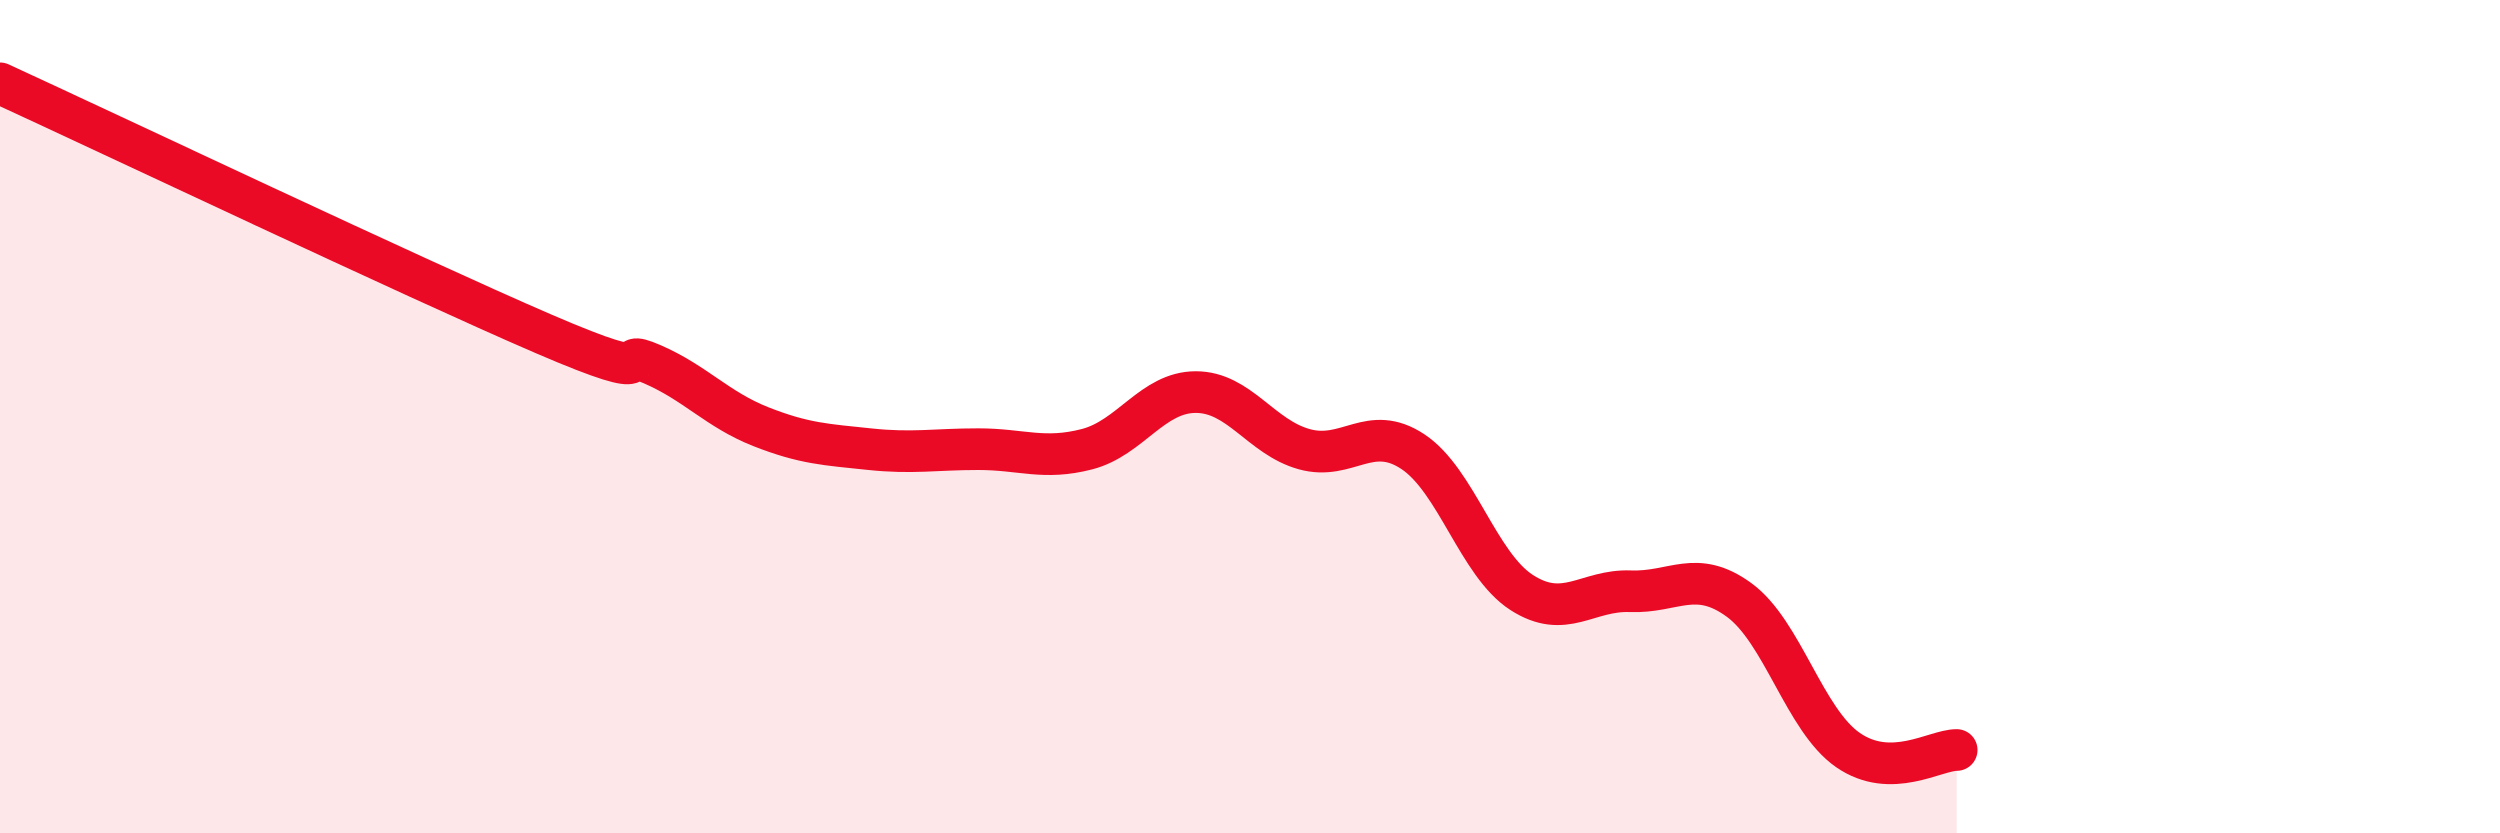
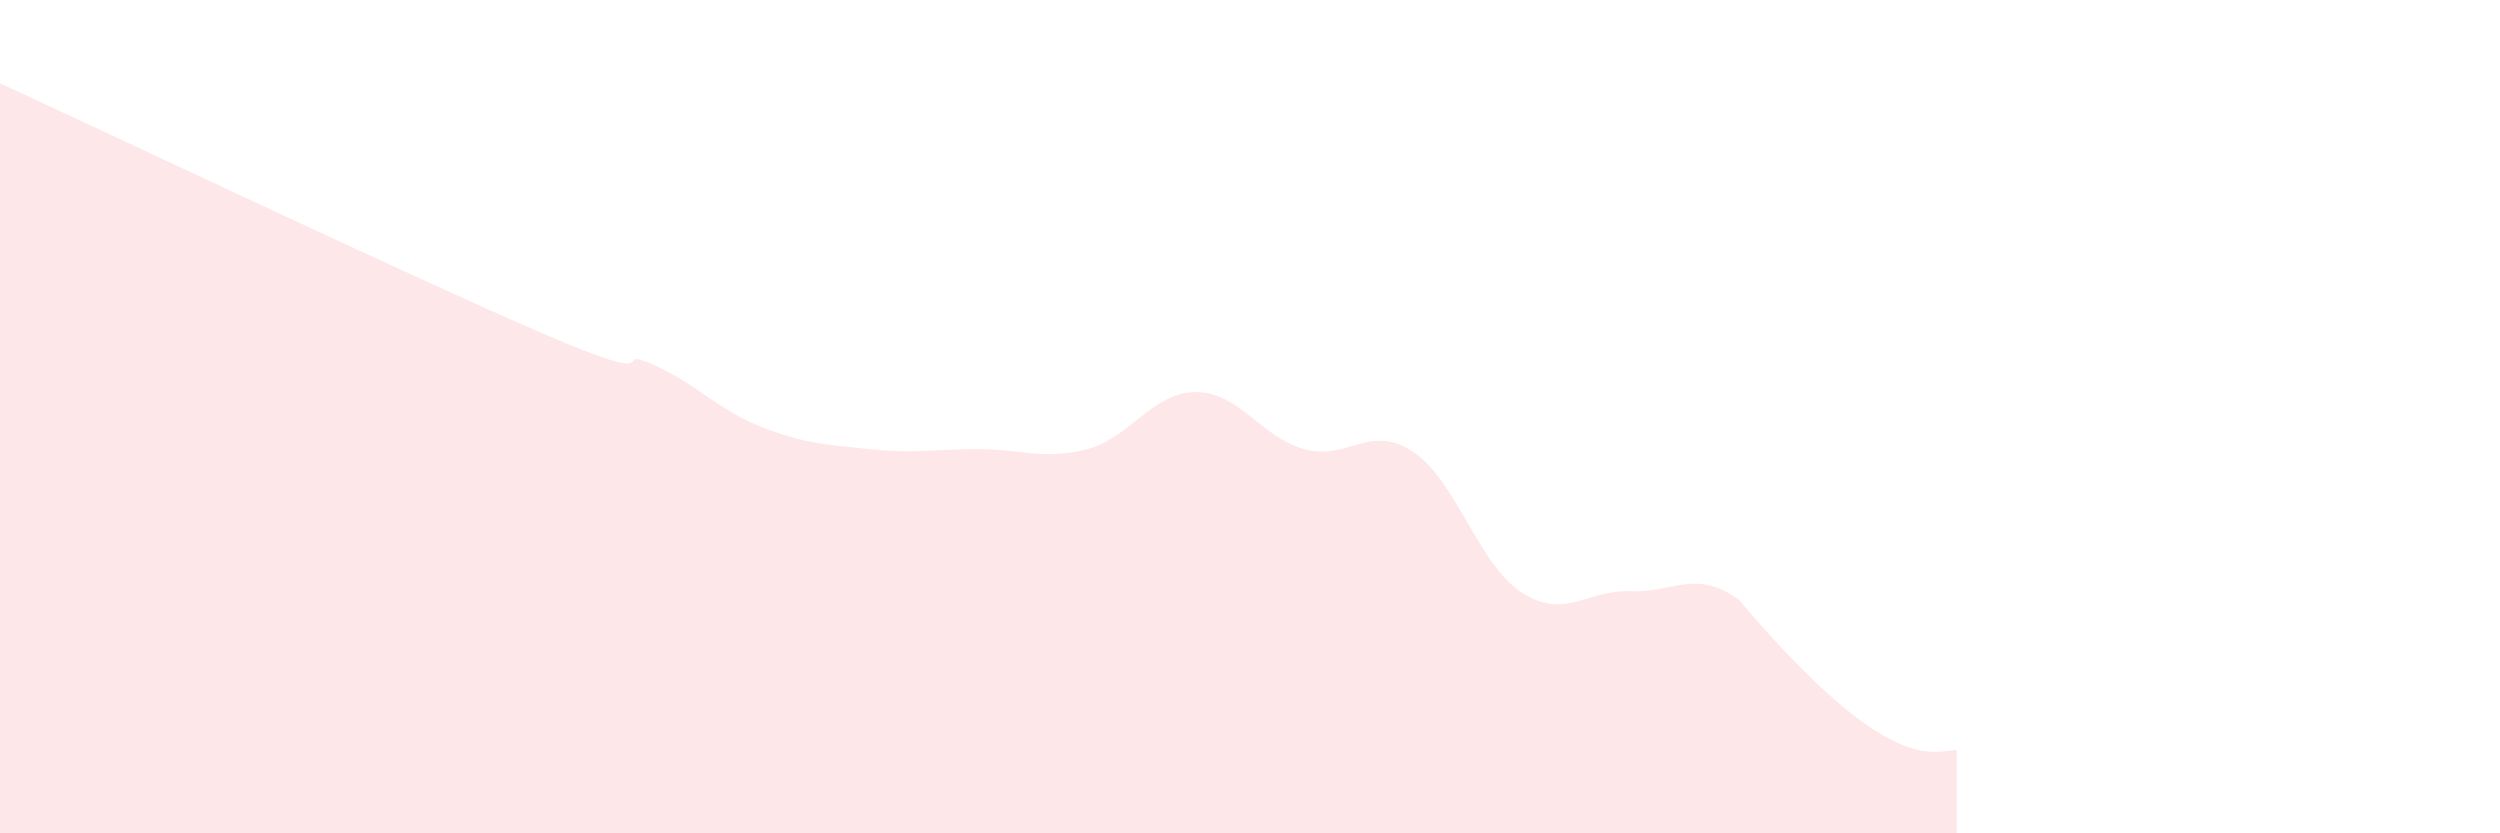
<svg xmlns="http://www.w3.org/2000/svg" width="60" height="20" viewBox="0 0 60 20">
-   <path d="M 0,2 C 2.61,3.2 9.91,6.66 13.04,8.01 C 16.17,9.36 14.61,8.29 15.65,8.74 C 16.69,9.19 17.22,9.83 18.26,10.24 C 19.3,10.65 19.83,10.67 20.87,10.78 C 21.91,10.89 22.44,10.78 23.48,10.78 C 24.52,10.78 25.05,11.05 26.09,10.78 C 27.13,10.51 27.66,9.41 28.7,9.41 C 29.74,9.41 30.26,10.49 31.3,10.78 C 32.34,11.07 32.87,10.15 33.91,10.84 C 34.95,11.53 35.48,13.55 36.52,14.22 C 37.56,14.89 38.09,14.15 39.13,14.19 C 40.17,14.23 40.7,13.64 41.74,14.4 C 42.78,15.16 43.31,17.28 44.35,18 C 45.39,18.72 46.44,18 46.96,18L46.96 20L0 20Z" fill="#EB0A25" opacity="0.1" stroke-linecap="round" stroke-linejoin="round" />
-   <path d="M 0,2 C 2.61,3.2 9.91,6.66 13.04,8.01 C 16.17,9.36 14.61,8.29 15.65,8.74 C 16.69,9.19 17.22,9.83 18.26,10.24 C 19.3,10.65 19.83,10.67 20.87,10.78 C 21.91,10.89 22.44,10.78 23.48,10.78 C 24.52,10.78 25.05,11.05 26.09,10.78 C 27.13,10.51 27.66,9.41 28.7,9.41 C 29.74,9.41 30.26,10.49 31.3,10.78 C 32.34,11.07 32.87,10.15 33.91,10.84 C 34.95,11.53 35.48,13.55 36.52,14.22 C 37.56,14.89 38.09,14.15 39.13,14.19 C 40.17,14.23 40.7,13.64 41.74,14.4 C 42.78,15.16 43.31,17.28 44.35,18 C 45.39,18.72 46.44,18 46.96,18" stroke="#EB0A25" stroke-width="1" fill="none" stroke-linecap="round" stroke-linejoin="round" />
+   <path d="M 0,2 C 2.61,3.2 9.91,6.66 13.04,8.01 C 16.17,9.36 14.61,8.29 15.65,8.74 C 16.69,9.19 17.22,9.83 18.26,10.24 C 19.3,10.65 19.83,10.67 20.87,10.78 C 21.91,10.89 22.44,10.78 23.48,10.78 C 24.52,10.78 25.05,11.05 26.09,10.78 C 27.13,10.51 27.66,9.41 28.7,9.41 C 29.74,9.41 30.26,10.49 31.3,10.78 C 32.34,11.07 32.87,10.15 33.91,10.84 C 34.95,11.53 35.48,13.55 36.52,14.22 C 37.56,14.89 38.09,14.15 39.13,14.19 C 40.17,14.23 40.7,13.64 41.74,14.4 C 45.39,18.72 46.44,18 46.96,18L46.96 20L0 20Z" fill="#EB0A25" opacity="0.1" stroke-linecap="round" stroke-linejoin="round" />
</svg>